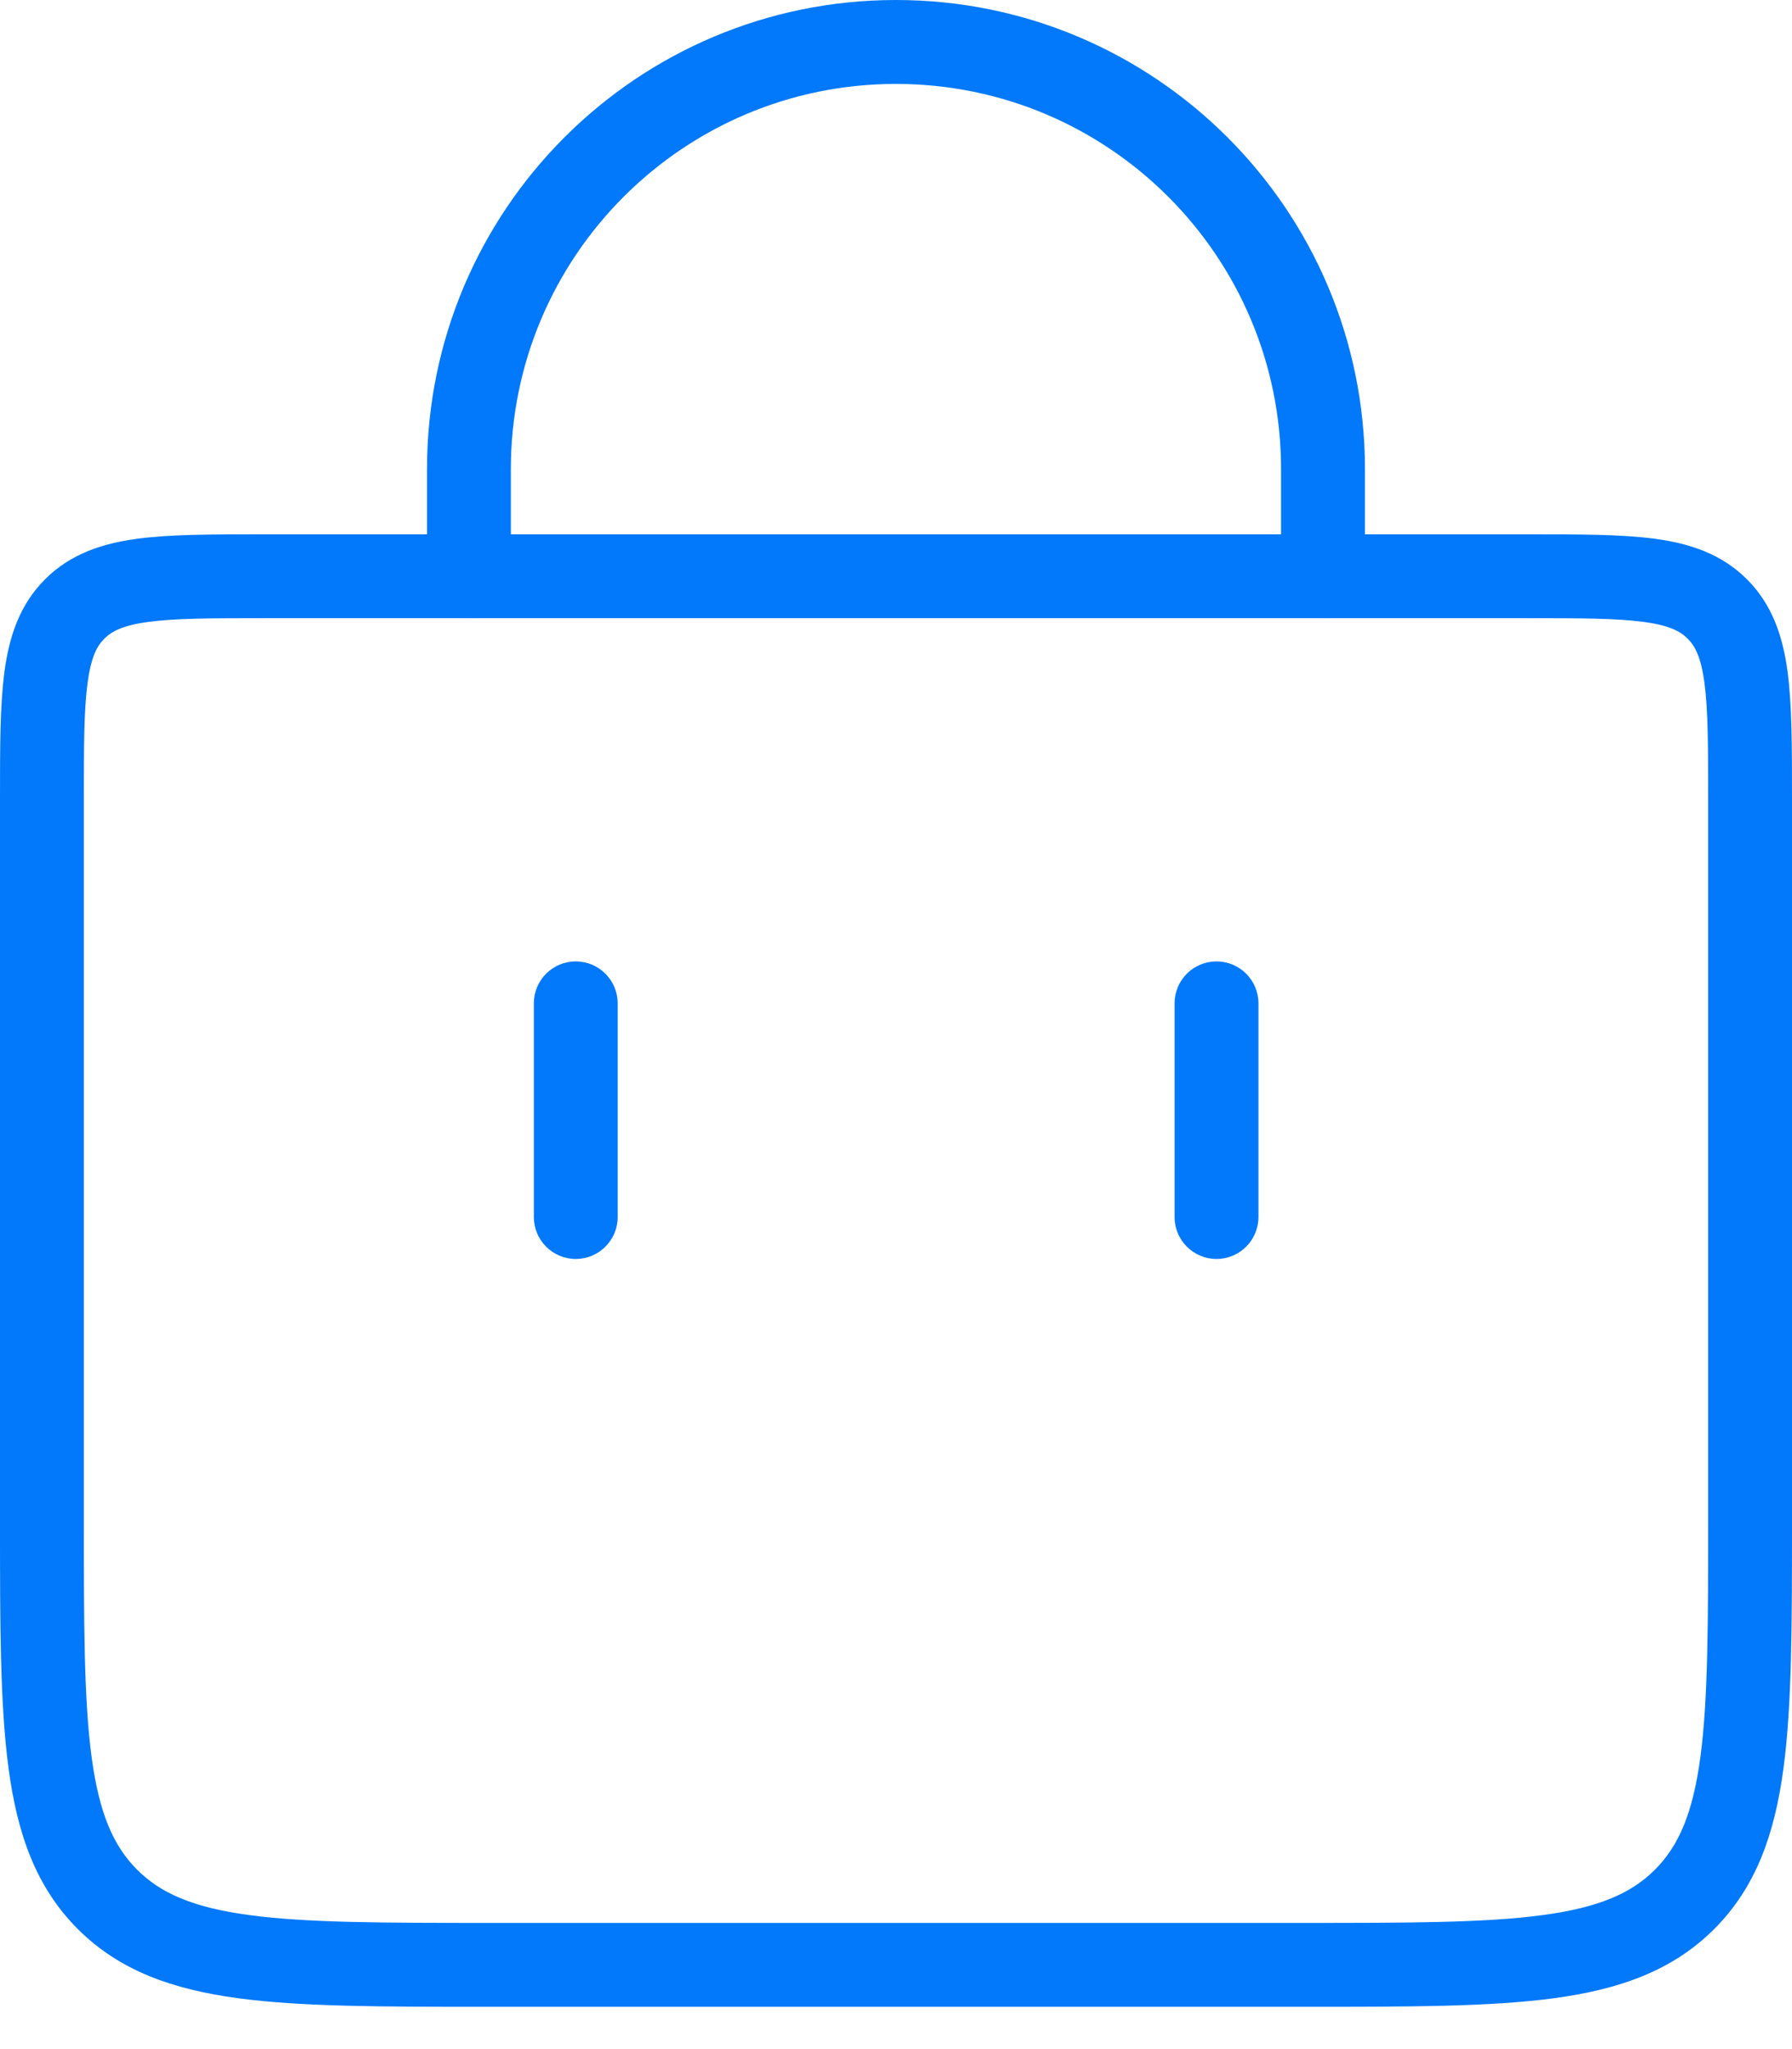
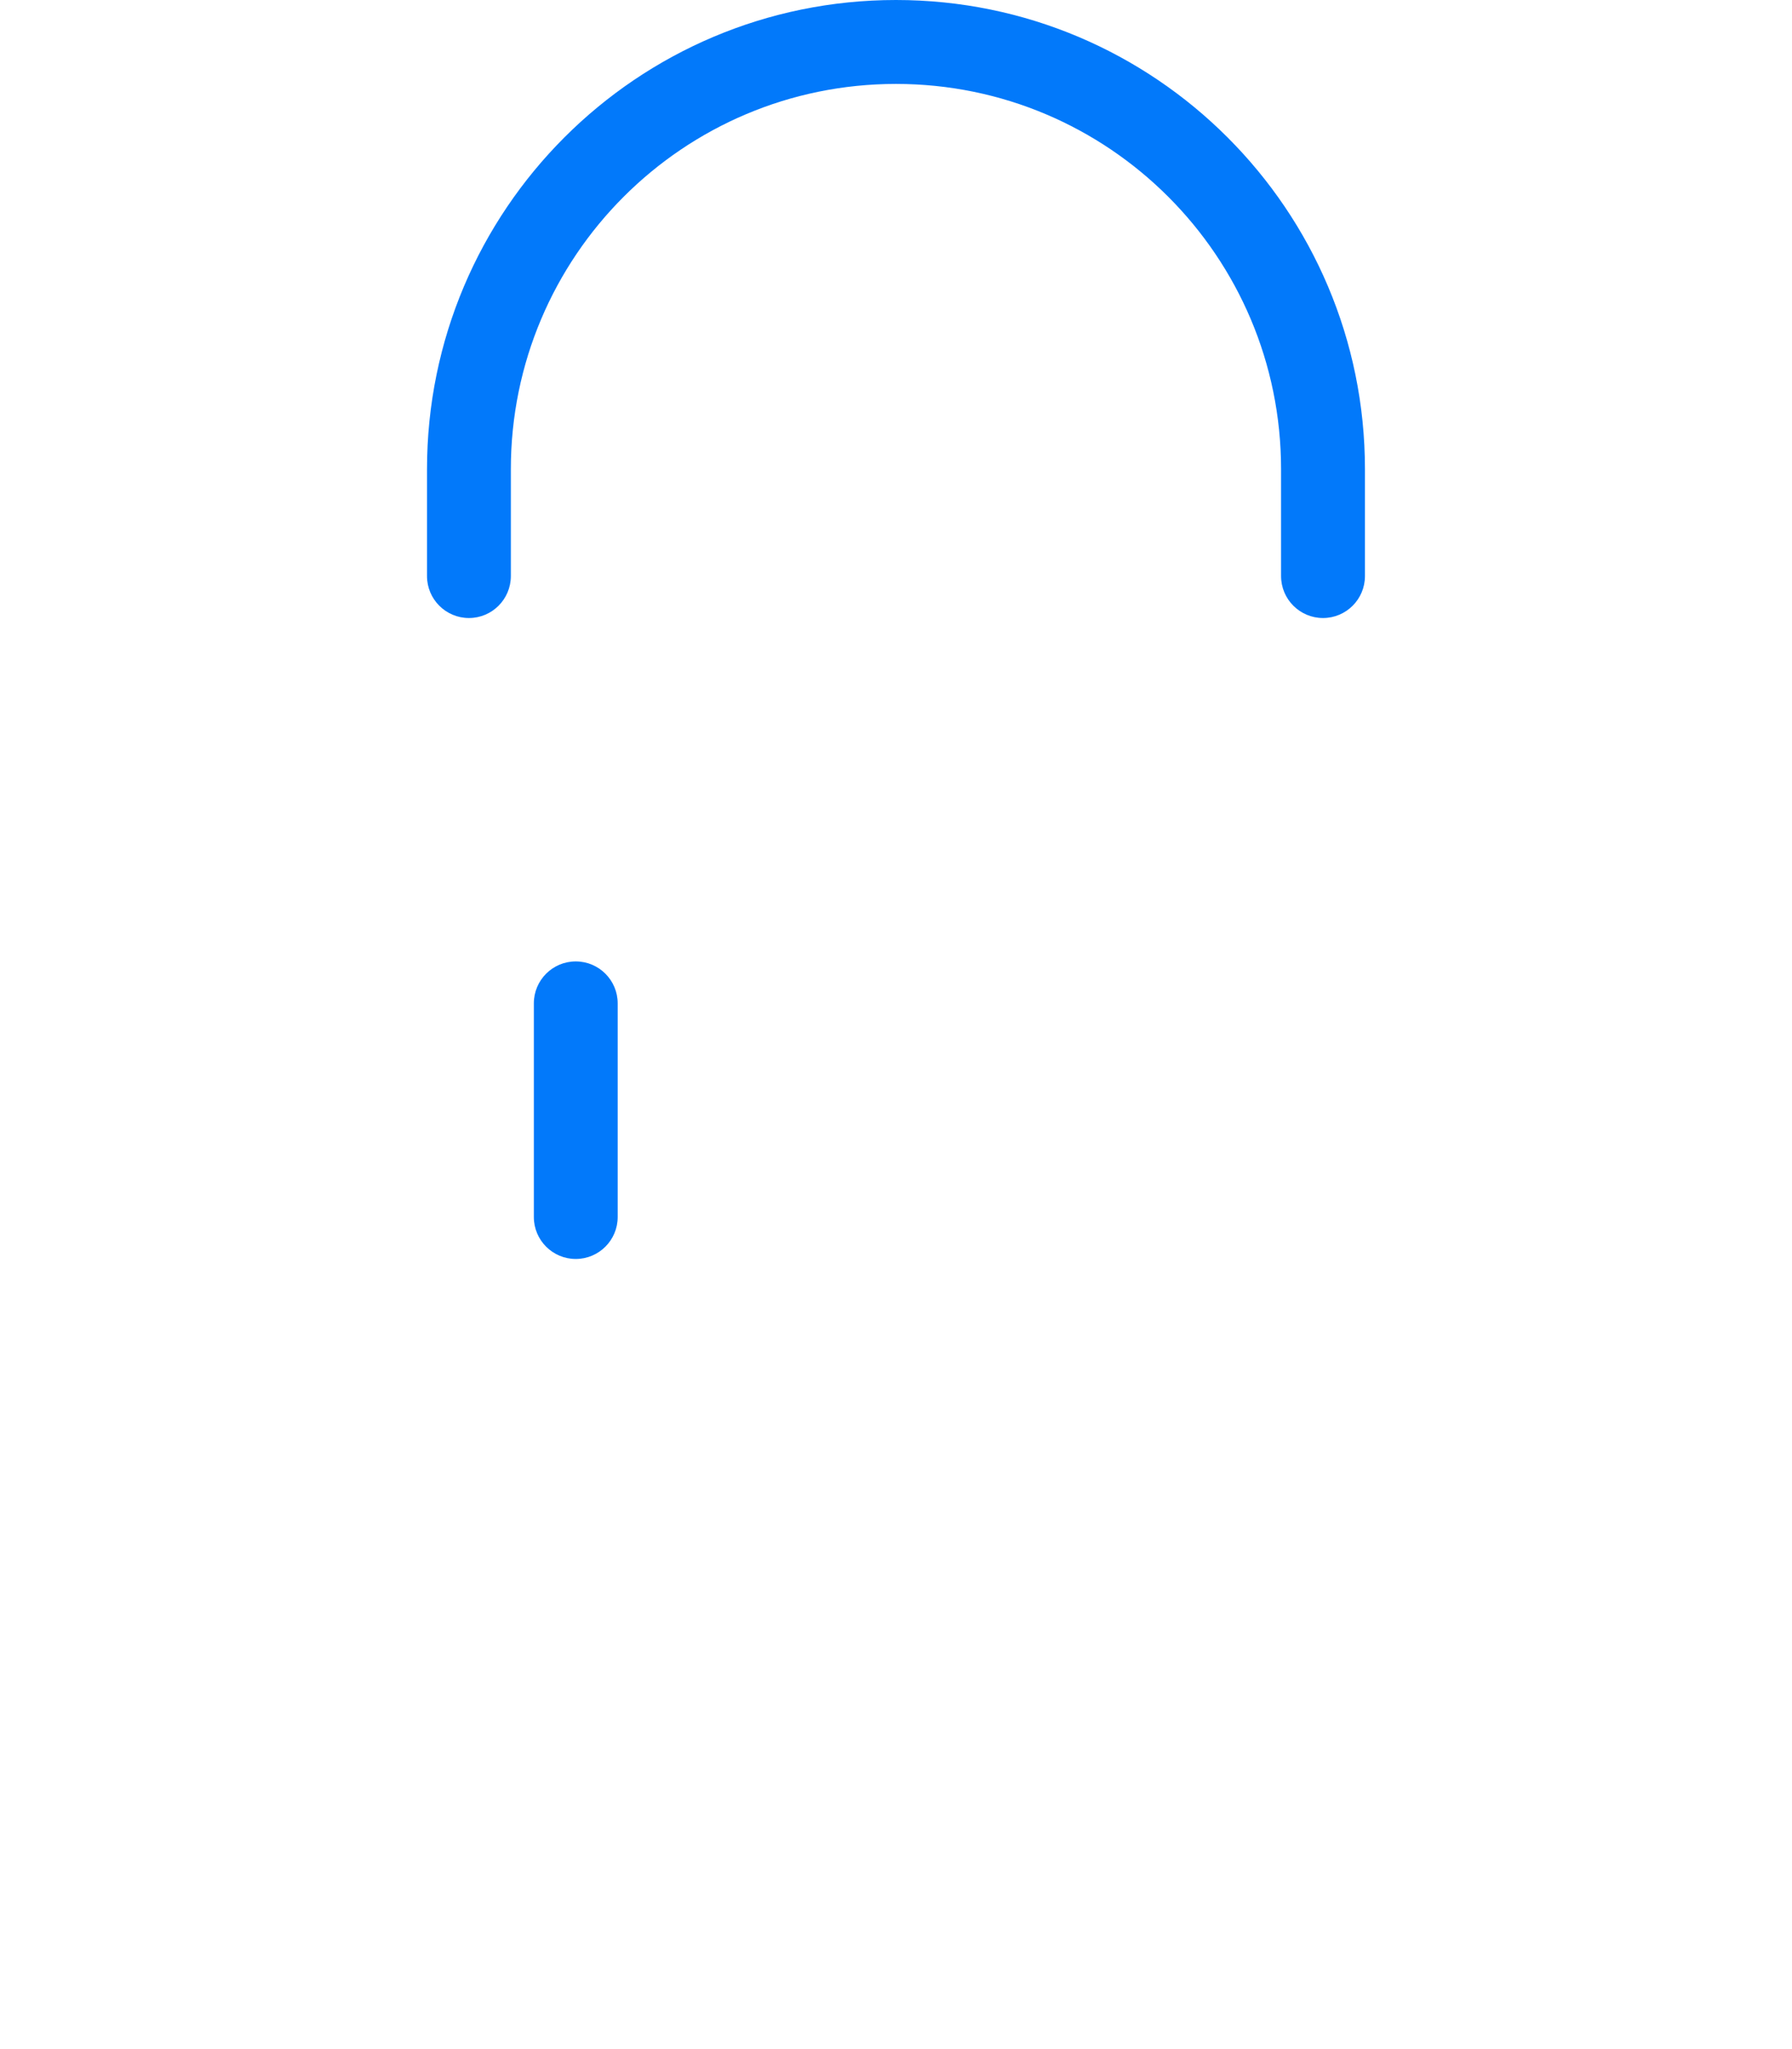
<svg xmlns="http://www.w3.org/2000/svg" width="42" height="48" viewBox="0 0 42 48" fill="none">
  <path fill-rule="evenodd" clip-rule="evenodd" d="M10.991 14.477C10.448 14.477 10.008 14.037 10.008 13.494L10.008 10.992C10.008 4.921 14.929 0 20.999 0C27.07 0 31.991 4.921 31.991 10.992L31.991 13.494C31.991 14.037 31.551 14.477 31.008 14.477C30.465 14.477 30.025 14.037 30.025 13.494L30.025 10.992C30.025 6.007 25.984 1.966 20.999 1.966C16.014 1.966 11.973 6.007 11.973 10.992L11.973 13.494C11.973 14.037 11.533 14.477 10.991 14.477Z" fill="#0279FA" />
-   <path fill-rule="evenodd" clip-rule="evenodd" d="M28.512 22.521C29.055 22.521 29.495 22.961 29.495 23.504V28.509C29.495 29.051 29.055 29.491 28.512 29.491C27.969 29.491 27.529 29.051 27.529 28.509V23.504C27.529 22.961 27.969 22.521 28.512 22.521Z" fill="#0279FA" />
  <path fill-rule="evenodd" clip-rule="evenodd" d="M13.494 22.521C14.037 22.521 14.477 22.961 14.477 23.504V28.509C14.477 29.051 14.037 29.491 13.494 29.491C12.952 29.491 12.512 29.051 12.512 28.509V23.504C12.512 22.961 12.952 22.521 13.494 22.521Z" fill="#0279FA" />
-   <path fill-rule="evenodd" clip-rule="evenodd" d="M6.155 12.516H35.845C37.022 12.516 38.004 12.516 38.783 12.62C39.605 12.731 40.348 12.974 40.945 13.571C41.542 14.168 41.785 14.91 41.896 15.733C42 16.512 42 17.494 42 18.671V35.619C42 38.027 42 39.934 41.8 41.426C41.593 42.963 41.158 44.206 40.177 45.187C39.197 46.167 37.953 46.602 36.417 46.809C34.925 47.009 33.017 47.009 30.61 47.009H11.391C8.983 47.009 7.076 47.009 5.583 46.809C4.047 46.602 2.803 46.167 1.823 45.187C0.842 44.206 0.407 42.963 0.201 41.426C-3.48503e-05 39.934 -1.82894e-05 38.027 2.48413e-06 35.619L1.46888e-06 18.671C-3.70324e-05 17.494 -6.91345e-05 16.512 0.105 15.733C0.215 14.91 0.459 14.168 1.055 13.571C1.652 12.974 2.395 12.731 3.217 12.62C3.997 12.516 4.978 12.516 6.155 12.516ZM3.479 14.568C2.875 14.649 2.616 14.79 2.445 14.961C2.274 15.131 2.134 15.39 2.053 15.995C1.967 16.628 1.965 17.476 1.965 18.739V35.545C1.965 38.043 1.967 39.818 2.148 41.165C2.326 42.483 2.658 43.242 3.213 43.797C3.767 44.351 4.527 44.684 5.845 44.861C7.191 45.042 8.966 45.044 11.465 45.044H30.536C33.034 45.044 34.809 45.042 36.156 44.861C37.474 44.684 38.233 44.351 38.788 43.797C39.342 43.242 39.675 42.483 39.852 41.165C40.033 39.818 40.035 38.043 40.035 35.545V18.739C40.035 17.476 40.033 16.628 39.948 15.995C39.867 15.39 39.726 15.131 39.555 14.961C39.385 14.79 39.126 14.649 38.521 14.568C37.888 14.483 37.04 14.481 35.777 14.481H6.224C4.961 14.481 4.112 14.483 3.479 14.568Z" fill="#0279FA" />
</svg>